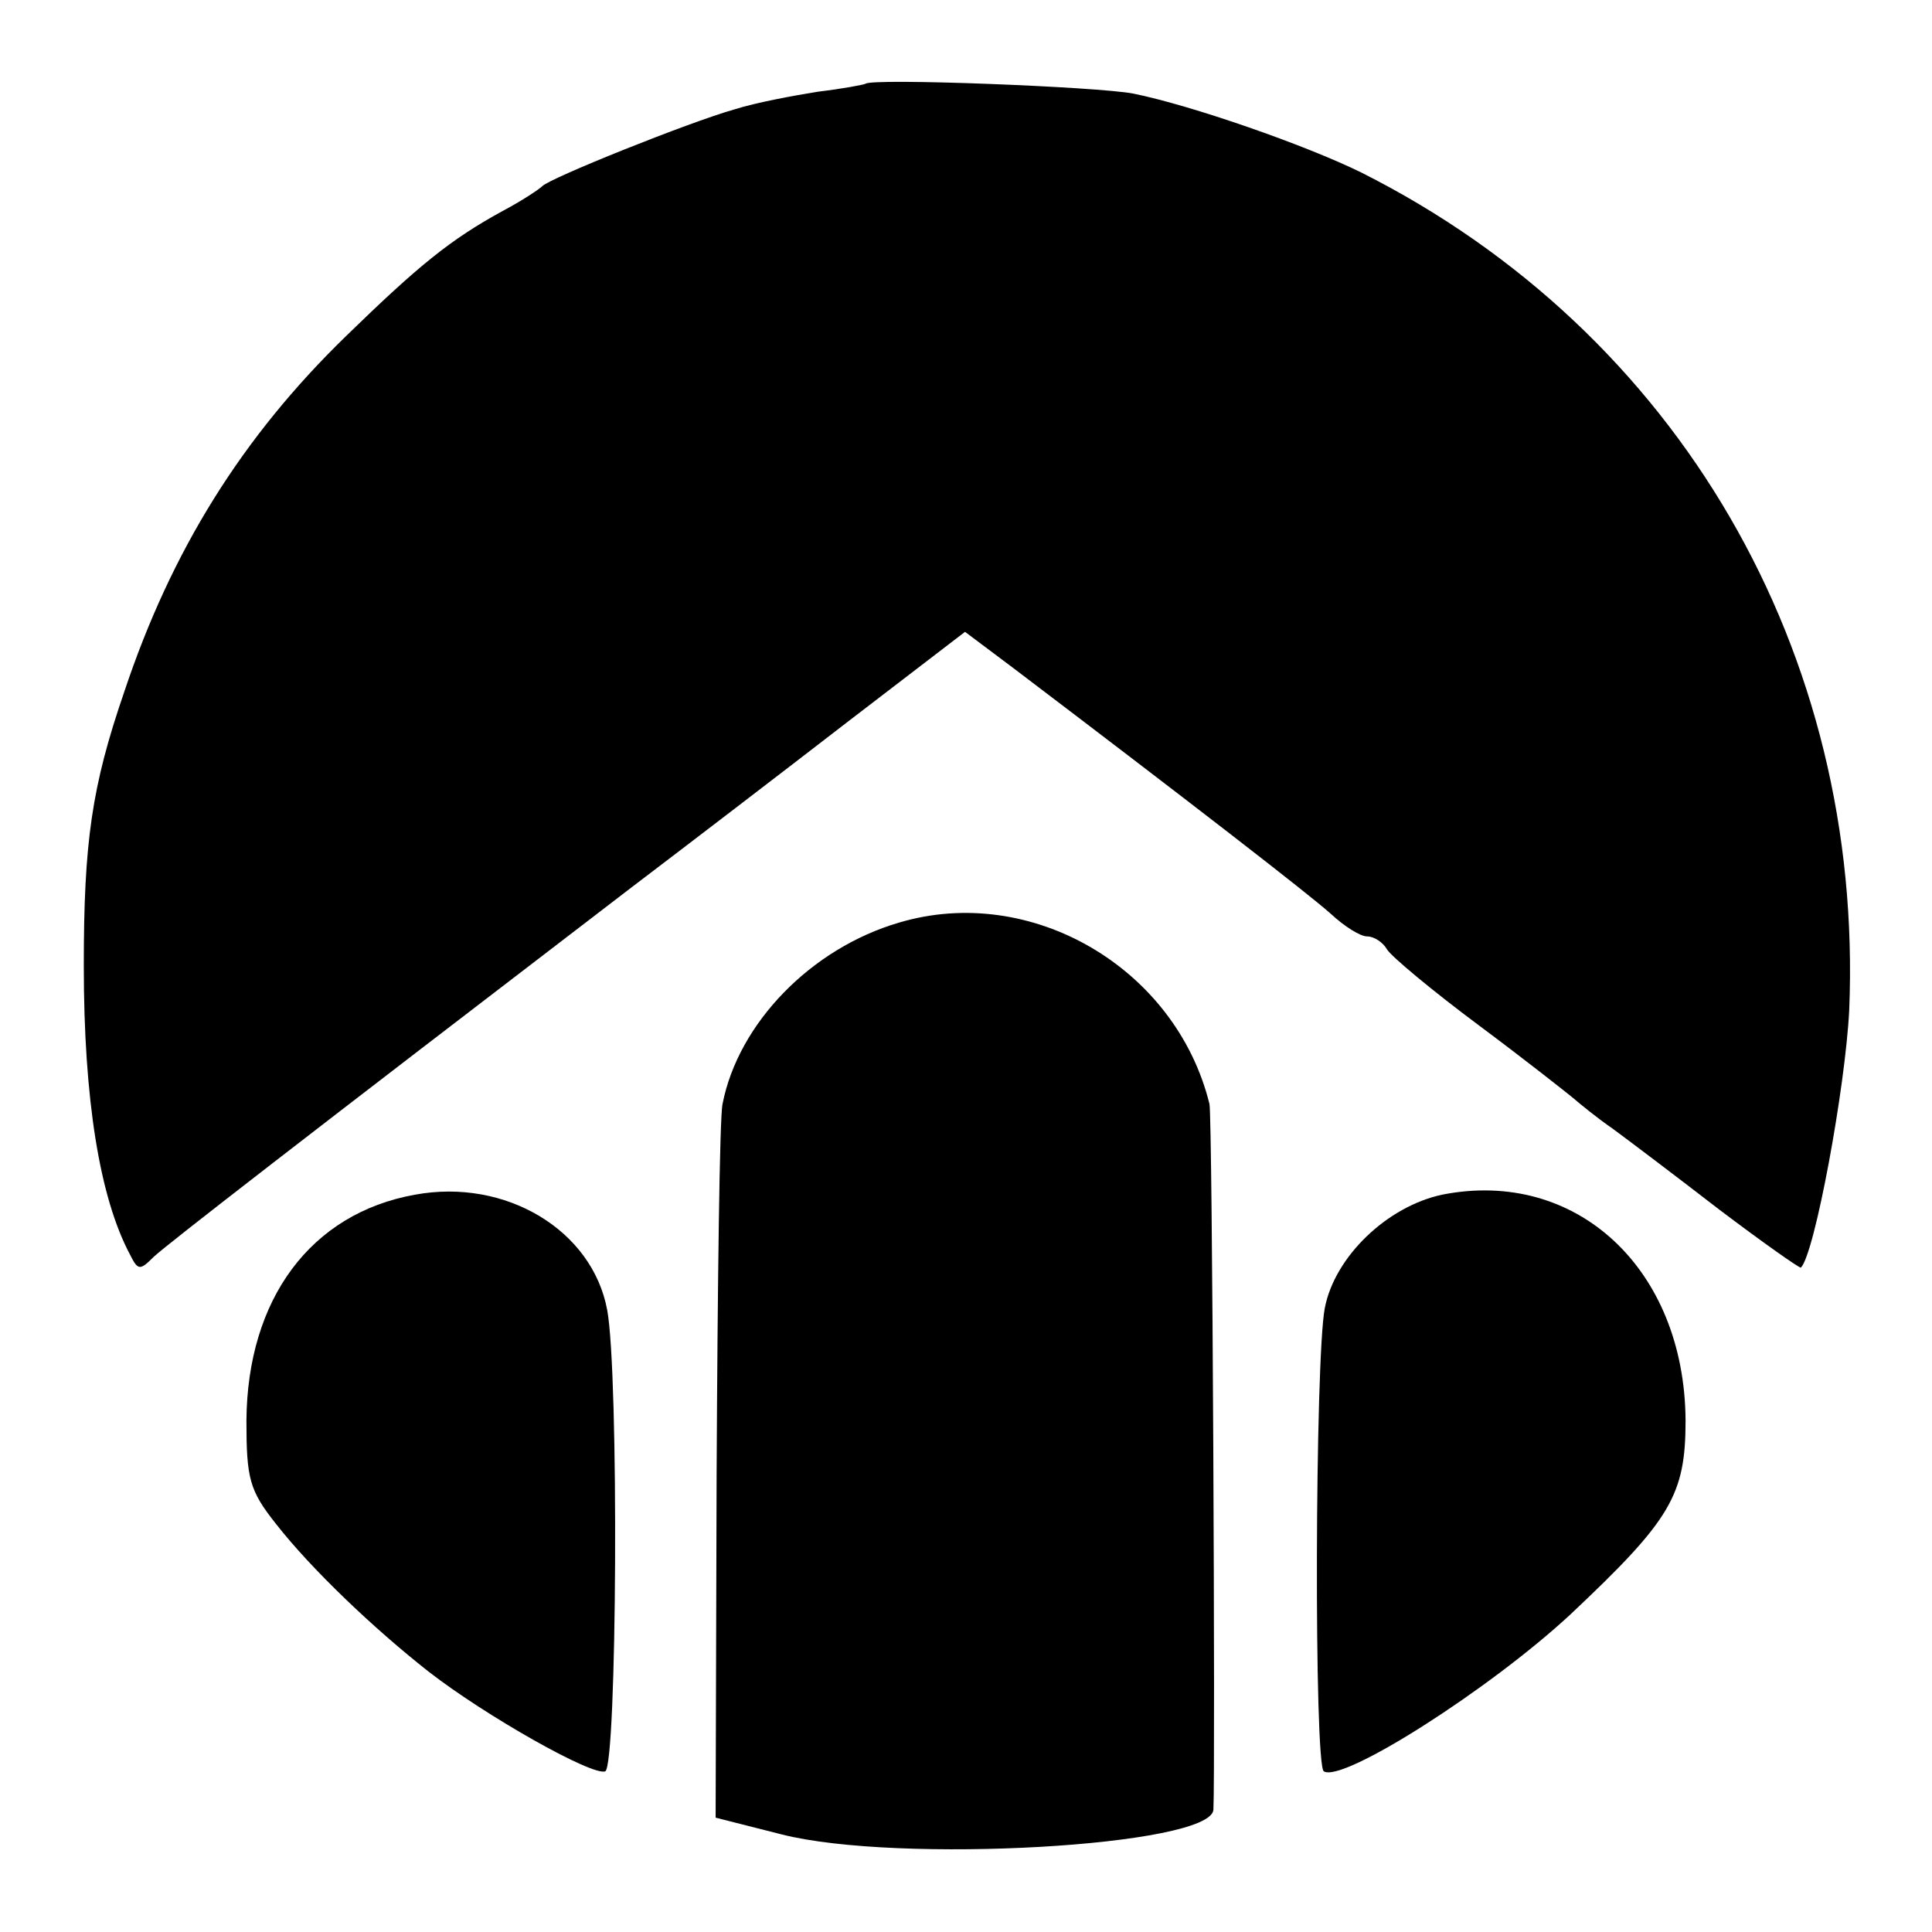
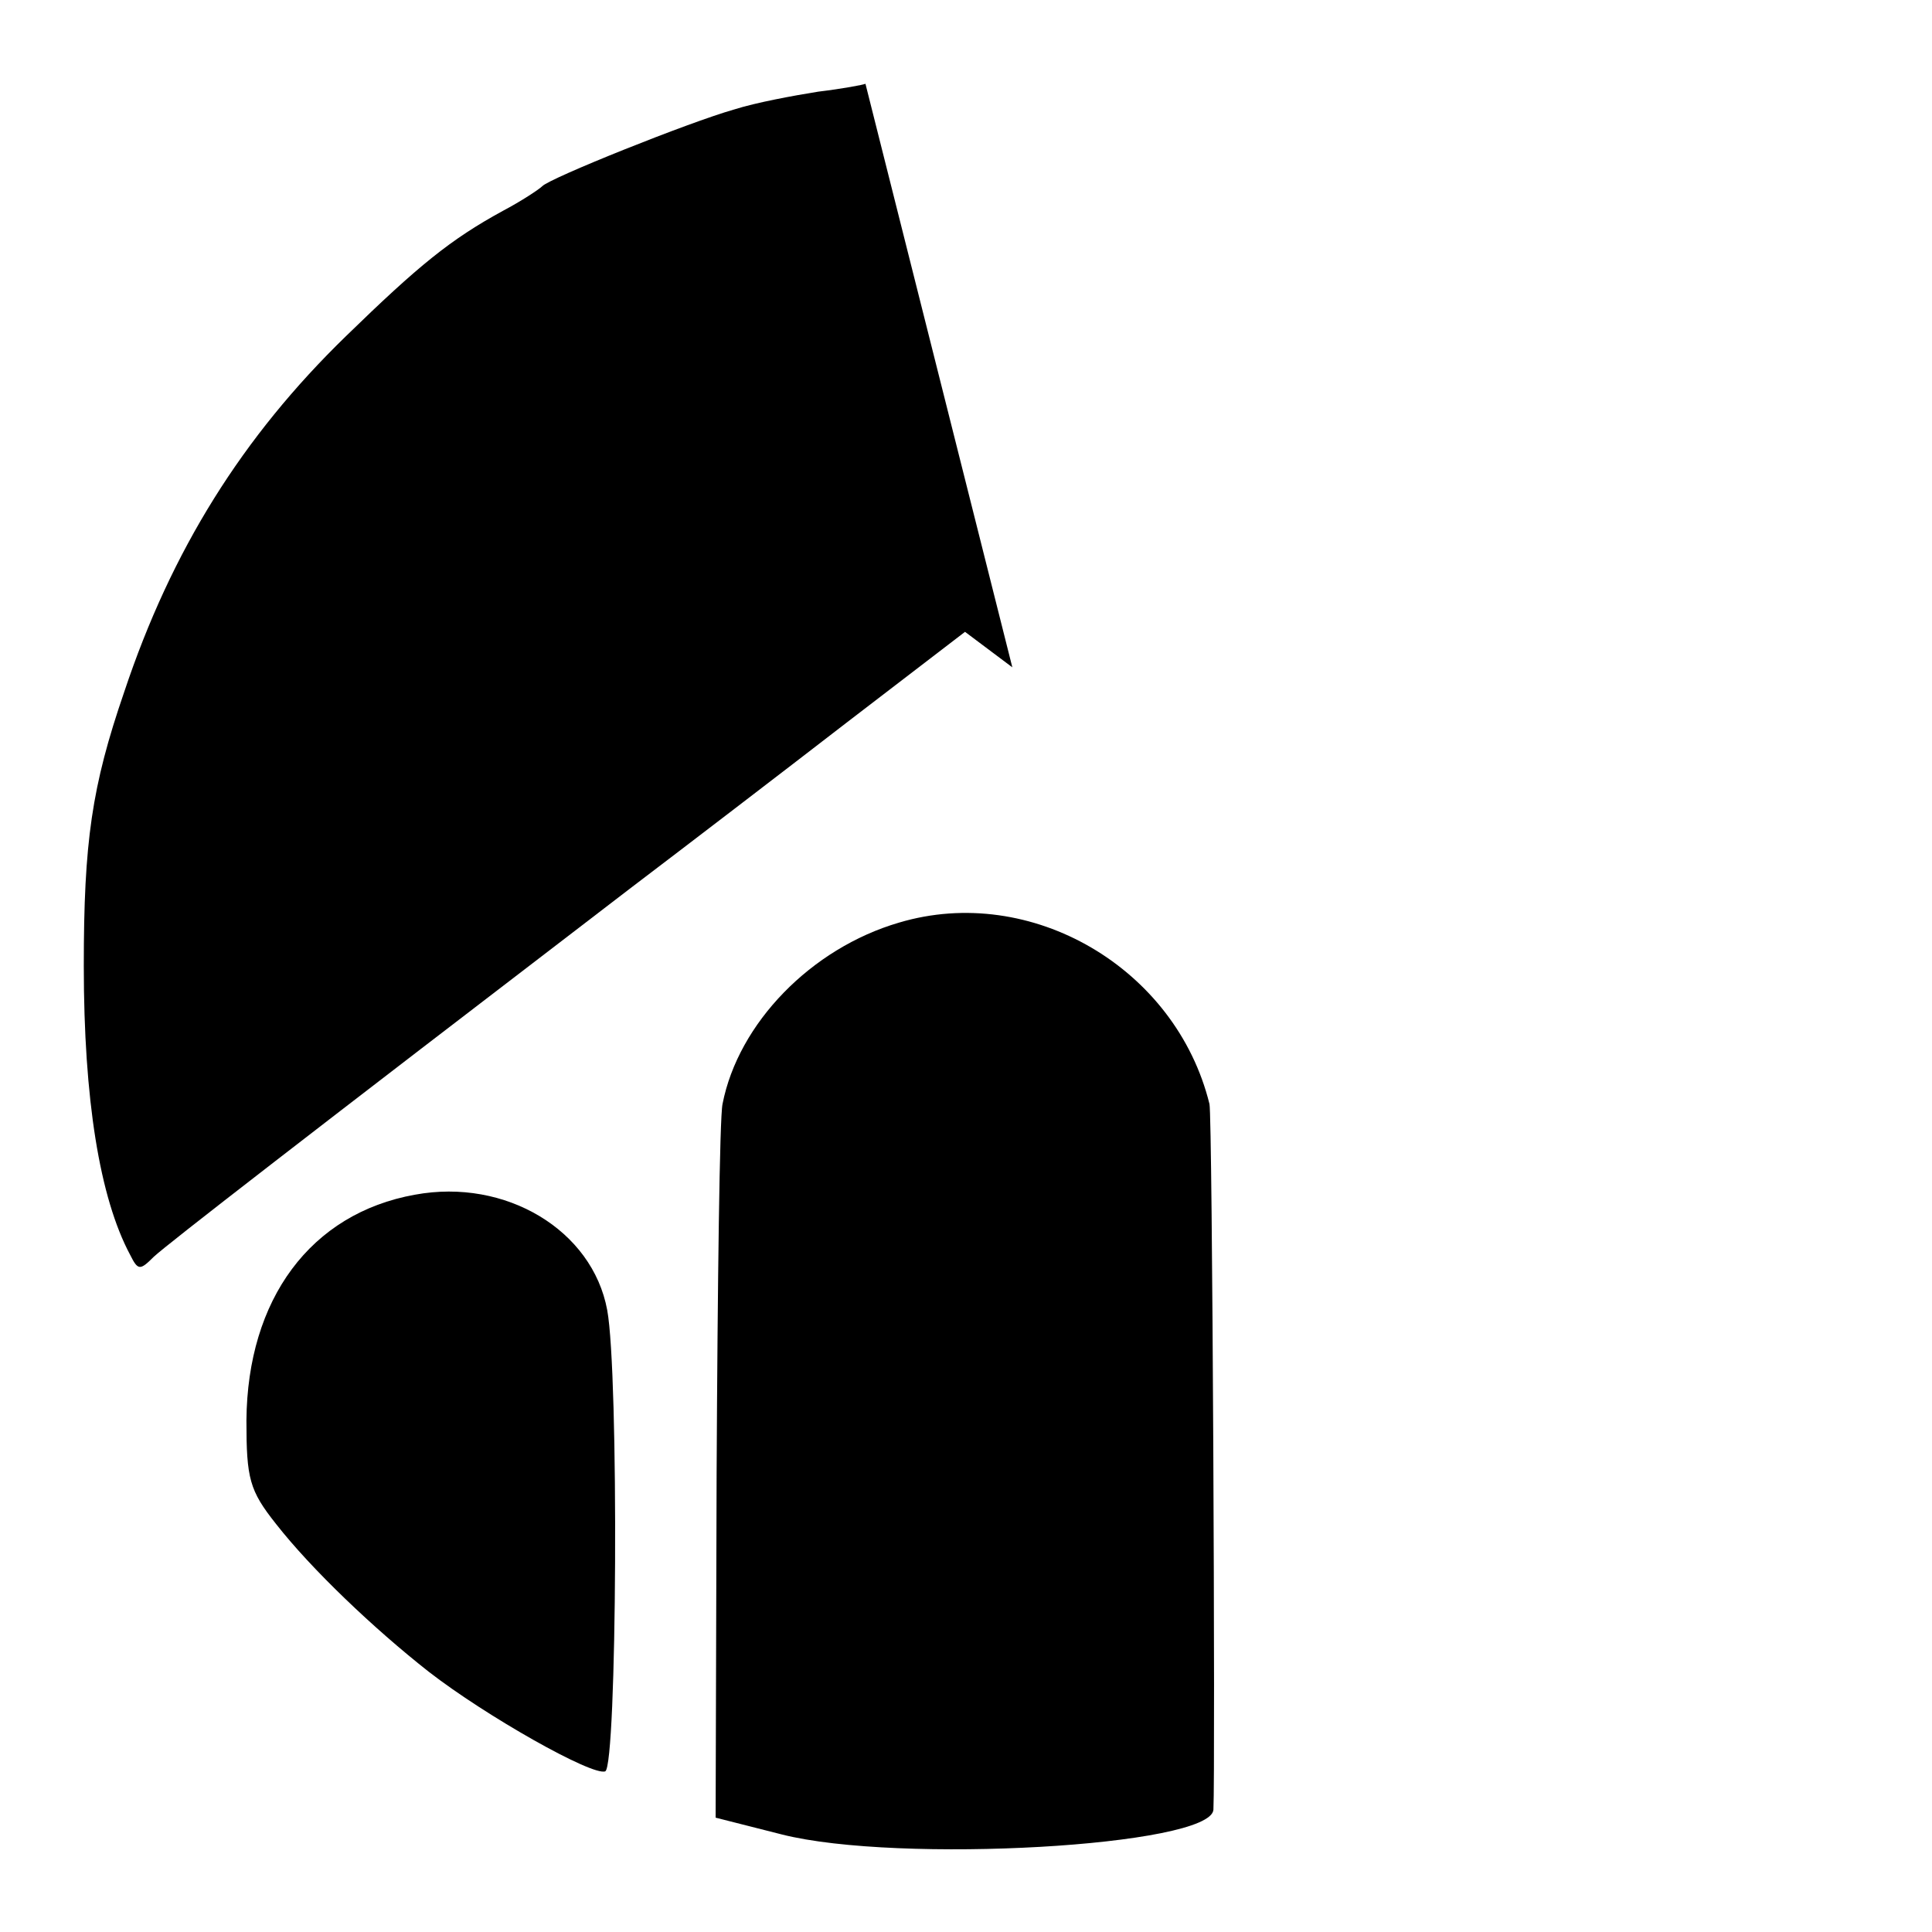
<svg xmlns="http://www.w3.org/2000/svg" version="1.0" width="196pt" height="196pt" viewBox="0 0 196 196" preserveAspectRatio="xMidYMid meet">
  <g transform="translate(0,196) scale(0.1,-0.1)" fill="#000000" stroke="none">
-     <path d="M878 1875 c-2 -1 -23 -5 -48 -8 -25 -4 -63 -11 -85 -18 -46 -13 -188 -70 -195 -78 -3 -3 -21 -15 -40 -25 -53 -29 -85 -55 -159 -127 -105 -102 -177 -217 -225 -361 -33 -96 -41 -152 -41 -278 0 -135 16 -235 47 -293 8 -16 10 -16 24 -2 14 13 152 120 485 375 54 41 152 116 218 167 l120 92 48 -36 c178 -135 302 -231 323 -250 14 -13 30 -23 37 -23 7 0 16 -6 20 -13 4 -7 46 -42 93 -77 47 -35 90 -69 96 -74 7 -6 24 -20 40 -31 15 -11 64 -48 108 -82 45 -34 82 -60 83 -59 14 14 45 182 49 261 15 363 -173 688 -495 850 -57 28 -172 68 -231 80 -35 7 -266 16 -272 10z" />
+     <path d="M878 1875 c-2 -1 -23 -5 -48 -8 -25 -4 -63 -11 -85 -18 -46 -13 -188 -70 -195 -78 -3 -3 -21 -15 -40 -25 -53 -29 -85 -55 -159 -127 -105 -102 -177 -217 -225 -361 -33 -96 -41 -152 -41 -278 0 -135 16 -235 47 -293 8 -16 10 -16 24 -2 14 13 152 120 485 375 54 41 152 116 218 167 l120 92 48 -36 z" />
    <path d="M912 1024 c-89 -26 -163 -102 -179 -184 -3 -14 -5 -182 -6 -375 l-1 -349 67 -17 c118 -30 435 -12 438 25 2 40 -1 704 -4 716 -34 138 -181 224 -315 184z" />
    <path d="M421 748 c-106 -19 -170 -106 -171 -229 0 -59 3 -71 30 -105 36 -46 99 -106 155 -150 58 -45 166 -106 179 -101 12 5 14 404 2 468 -15 81 -103 134 -195 117z" />
-     <path d="M1463 748 c-56 -12 -109 -63 -119 -115 -10 -52 -11 -464 -1 -470 19 -12 168 83 250 159 102 96 117 121 117 197 -1 154 -111 256 -247 229z" />
  </g>
</svg>